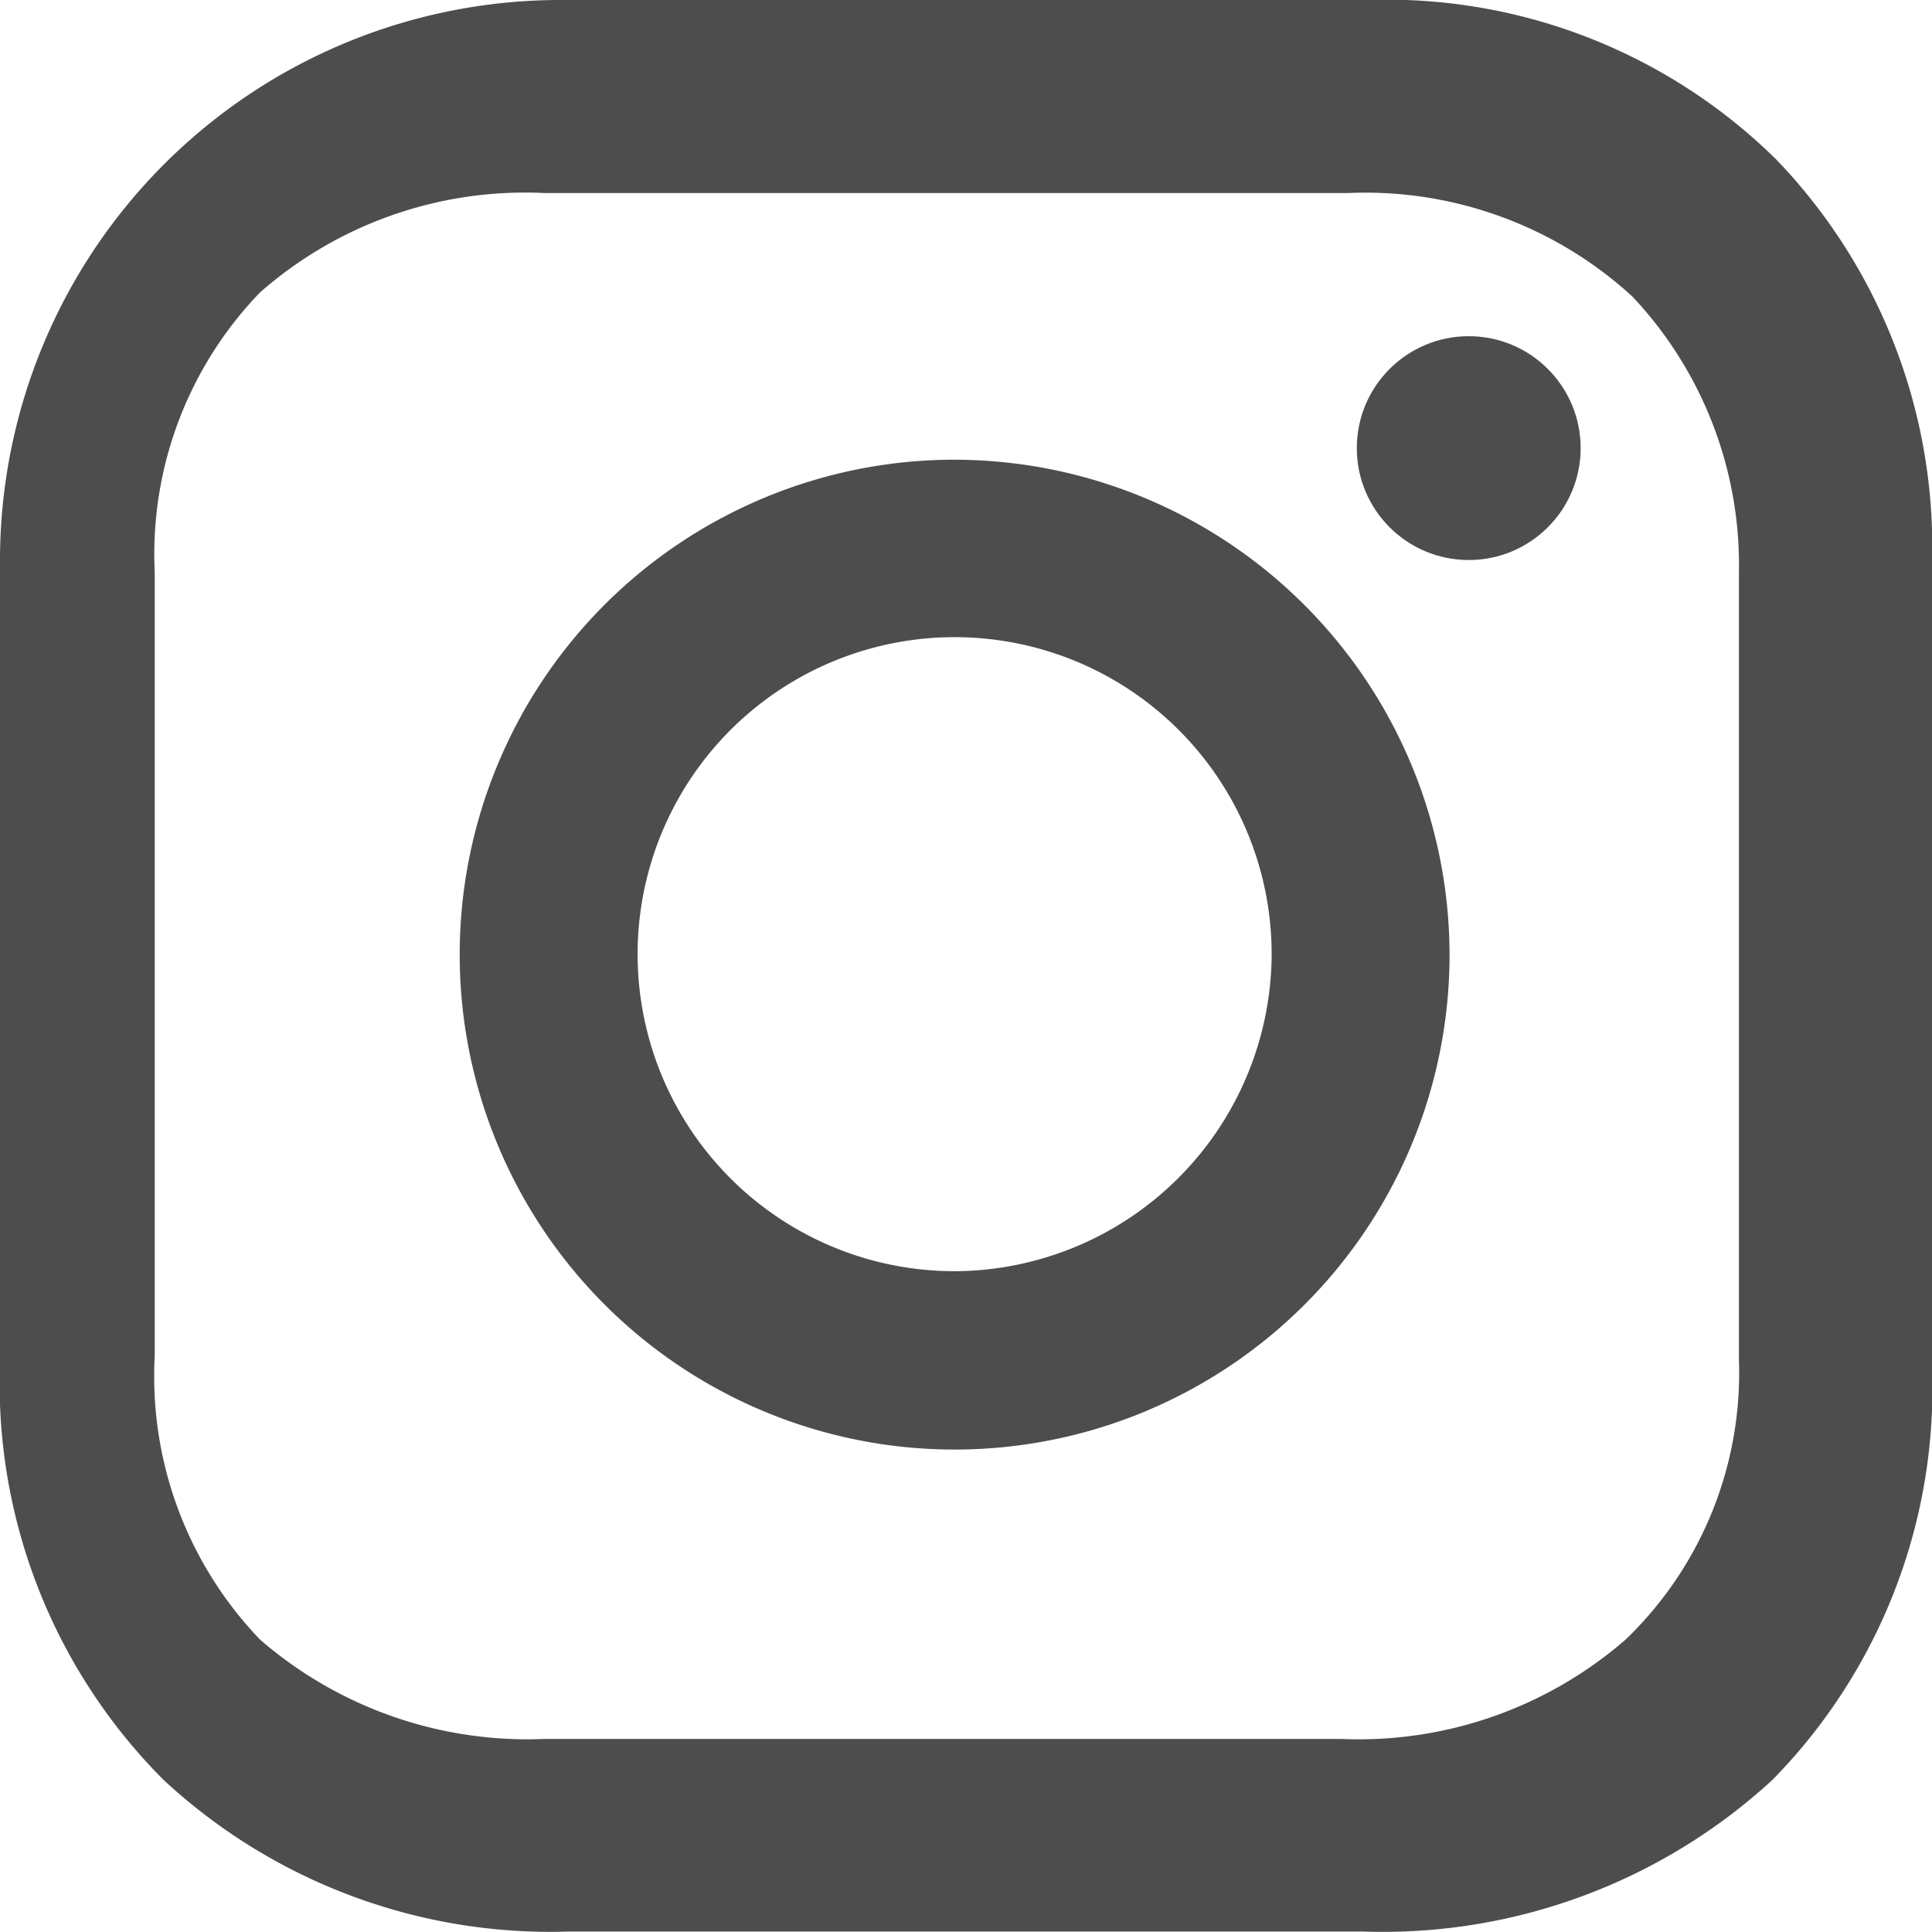
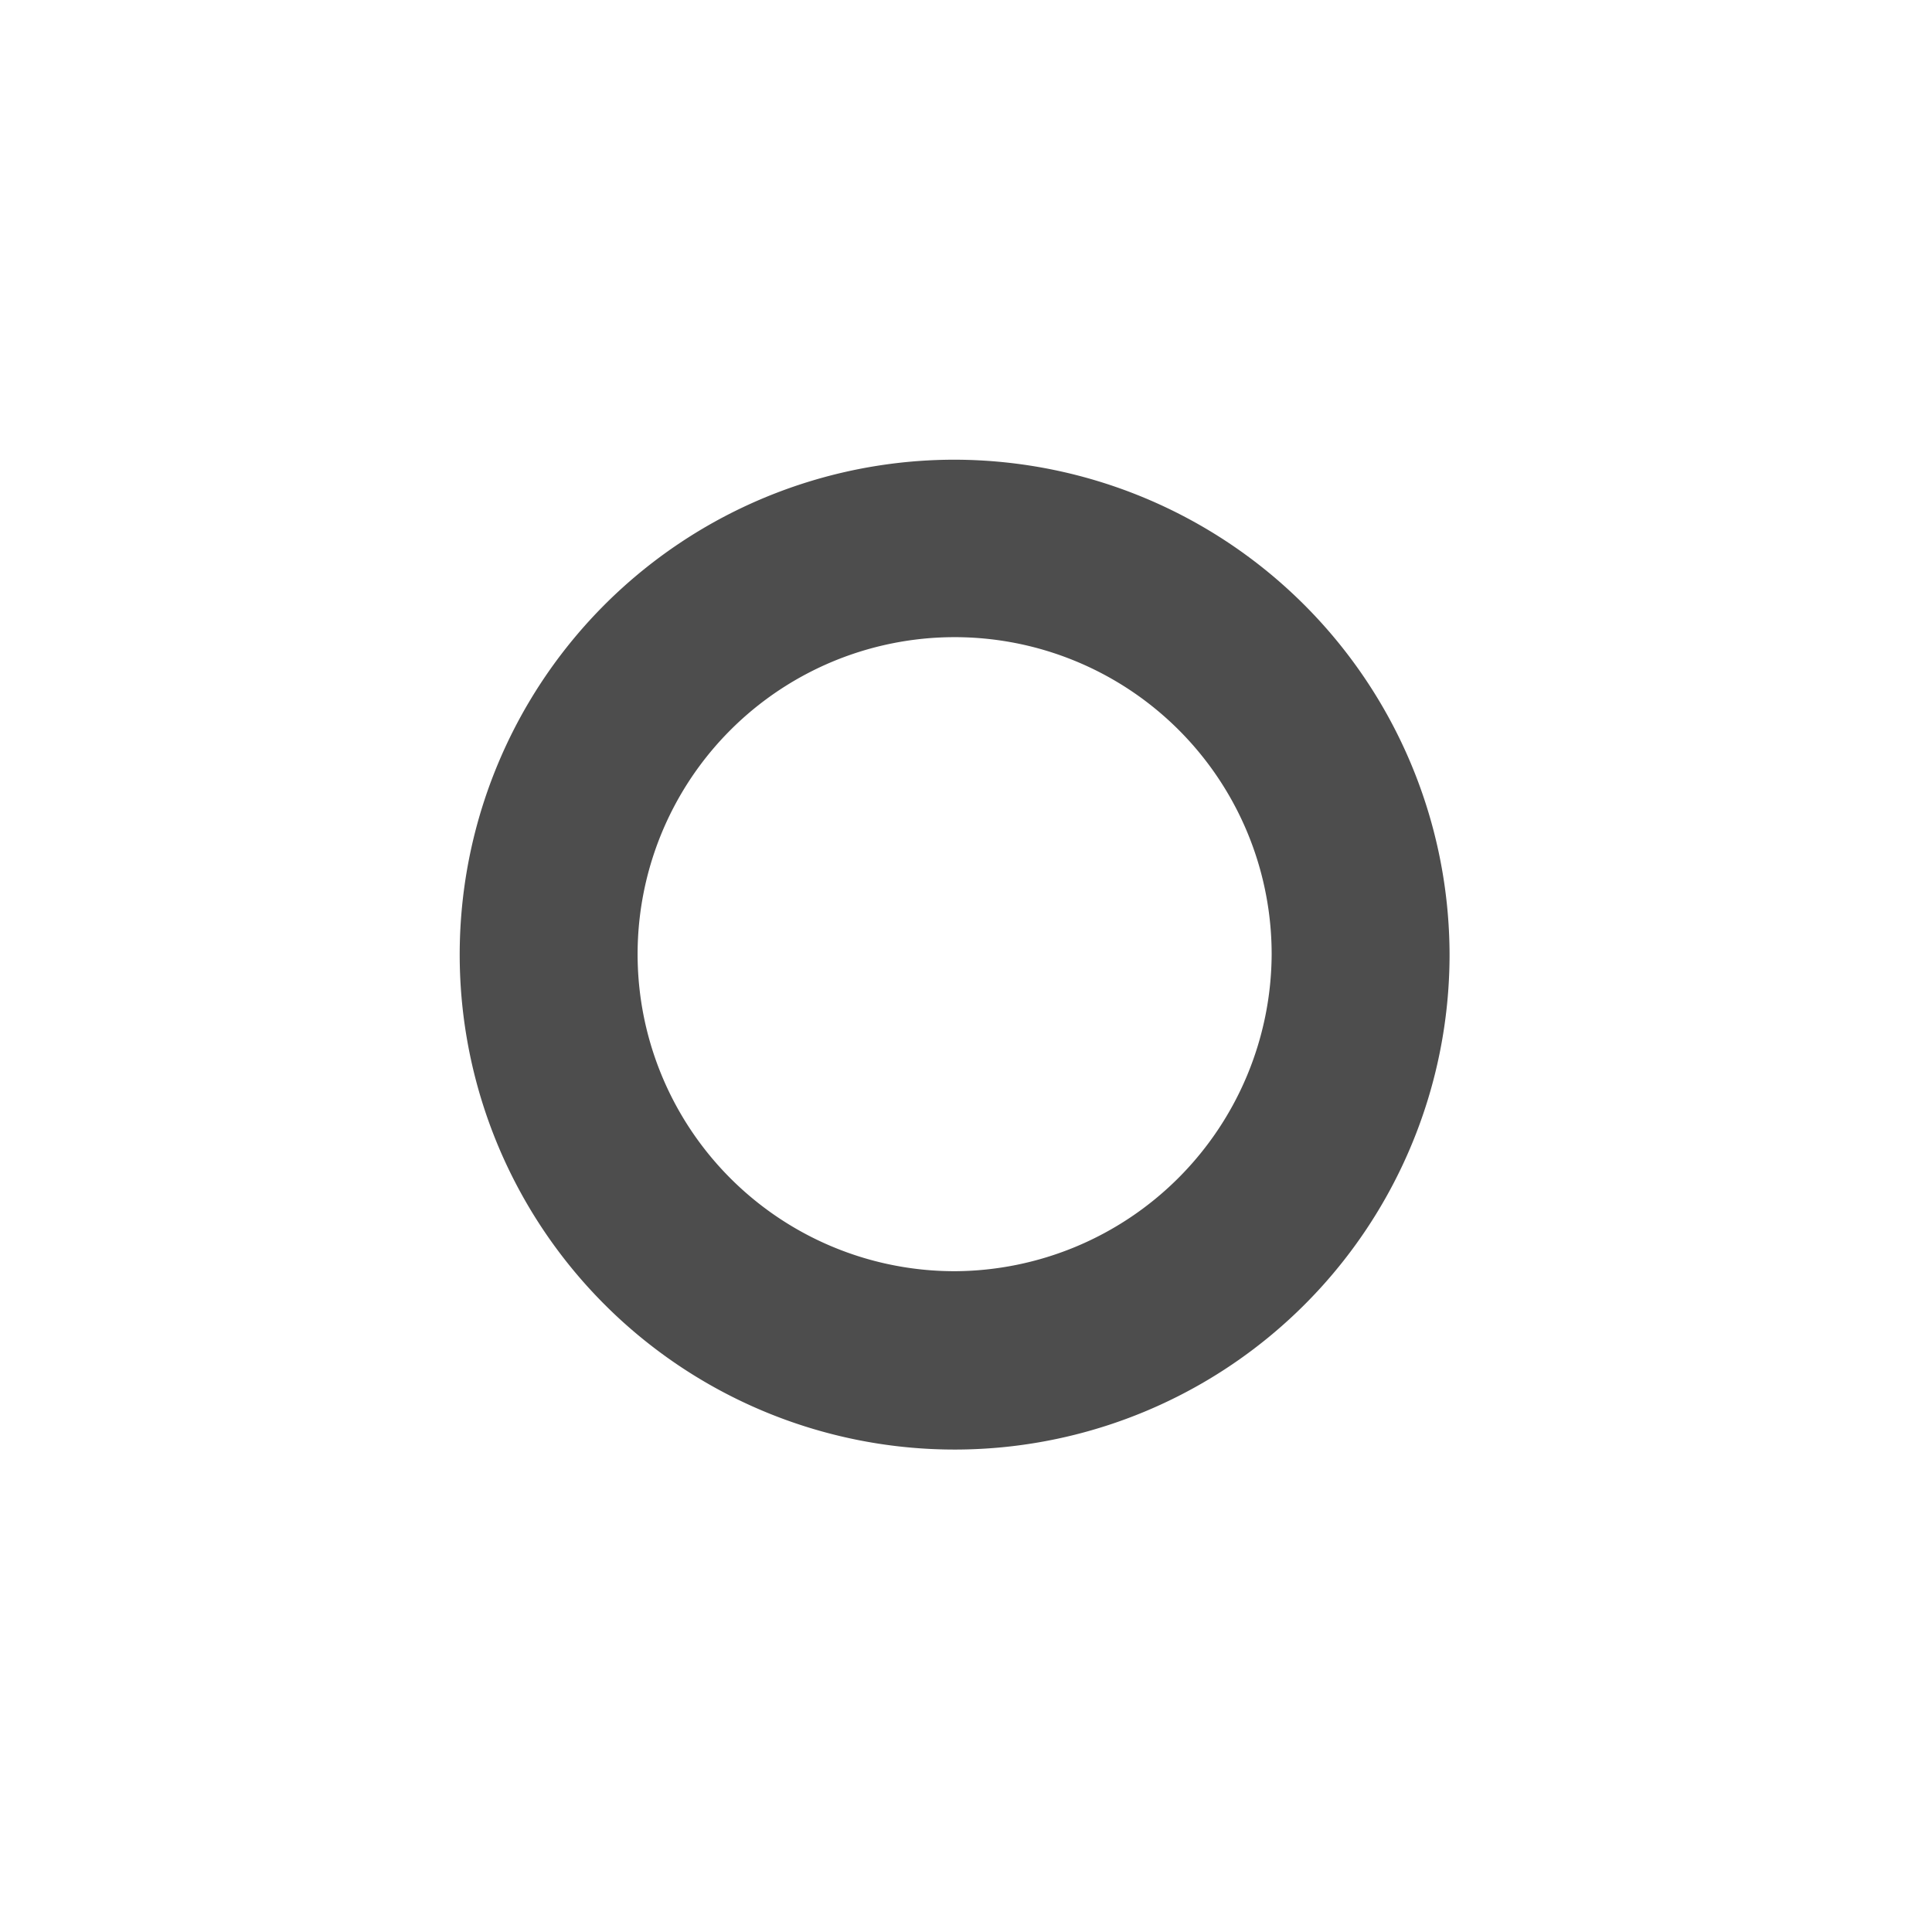
<svg xmlns="http://www.w3.org/2000/svg" viewBox="0 0 43.33 43.33">
  <defs>
    <style>.cls-1{fill:#4d4d4d;}</style>
  </defs>
  <title>Recurso 12</title>
  <g id="Capa_2" data-name="Capa 2">
    <g id="Capa_1-2" data-name="Capa 1">
      <path class="cls-1" d="M21.42,10.31a11.1,11.1,0,1,0,11.09,11.1A11.12,11.12,0,0,0,21.42,10.31Zm0,18.2a7.11,7.11,0,1,1,7.1-7.1A7.14,7.14,0,0,1,21.42,28.51Z" />
-       <circle class="cls-1" cx="32.94" cy="10.05" r="2.51" />
-       <path class="cls-1" d="M39.84,3.58A12.44,12.44,0,0,0,30.67,0H12.57A12.57,12.57,0,0,0,0,12.57v18a12.57,12.57,0,0,0,3.67,9.35,12.75,12.75,0,0,0,9.09,3.4H30.58a12.91,12.91,0,0,0,9.17-3.4,12.52,12.52,0,0,0,3.58-9.26v-18A12.53,12.53,0,0,0,39.84,3.58ZM39,30.5a8.29,8.29,0,0,1-2.54,6.27A9.13,9.13,0,0,1,30.07,39H12.22a9.15,9.15,0,0,1-6.39-2.23,8.52,8.52,0,0,1-2.36-6.35V12.83A8.45,8.45,0,0,1,5.83,6.56a9,9,0,0,1,6.39-2.23h18a8.86,8.86,0,0,1,6.39,2.32A8.78,8.78,0,0,1,39,12.83V30.5Z" />
    </g>
  </g>
</svg>